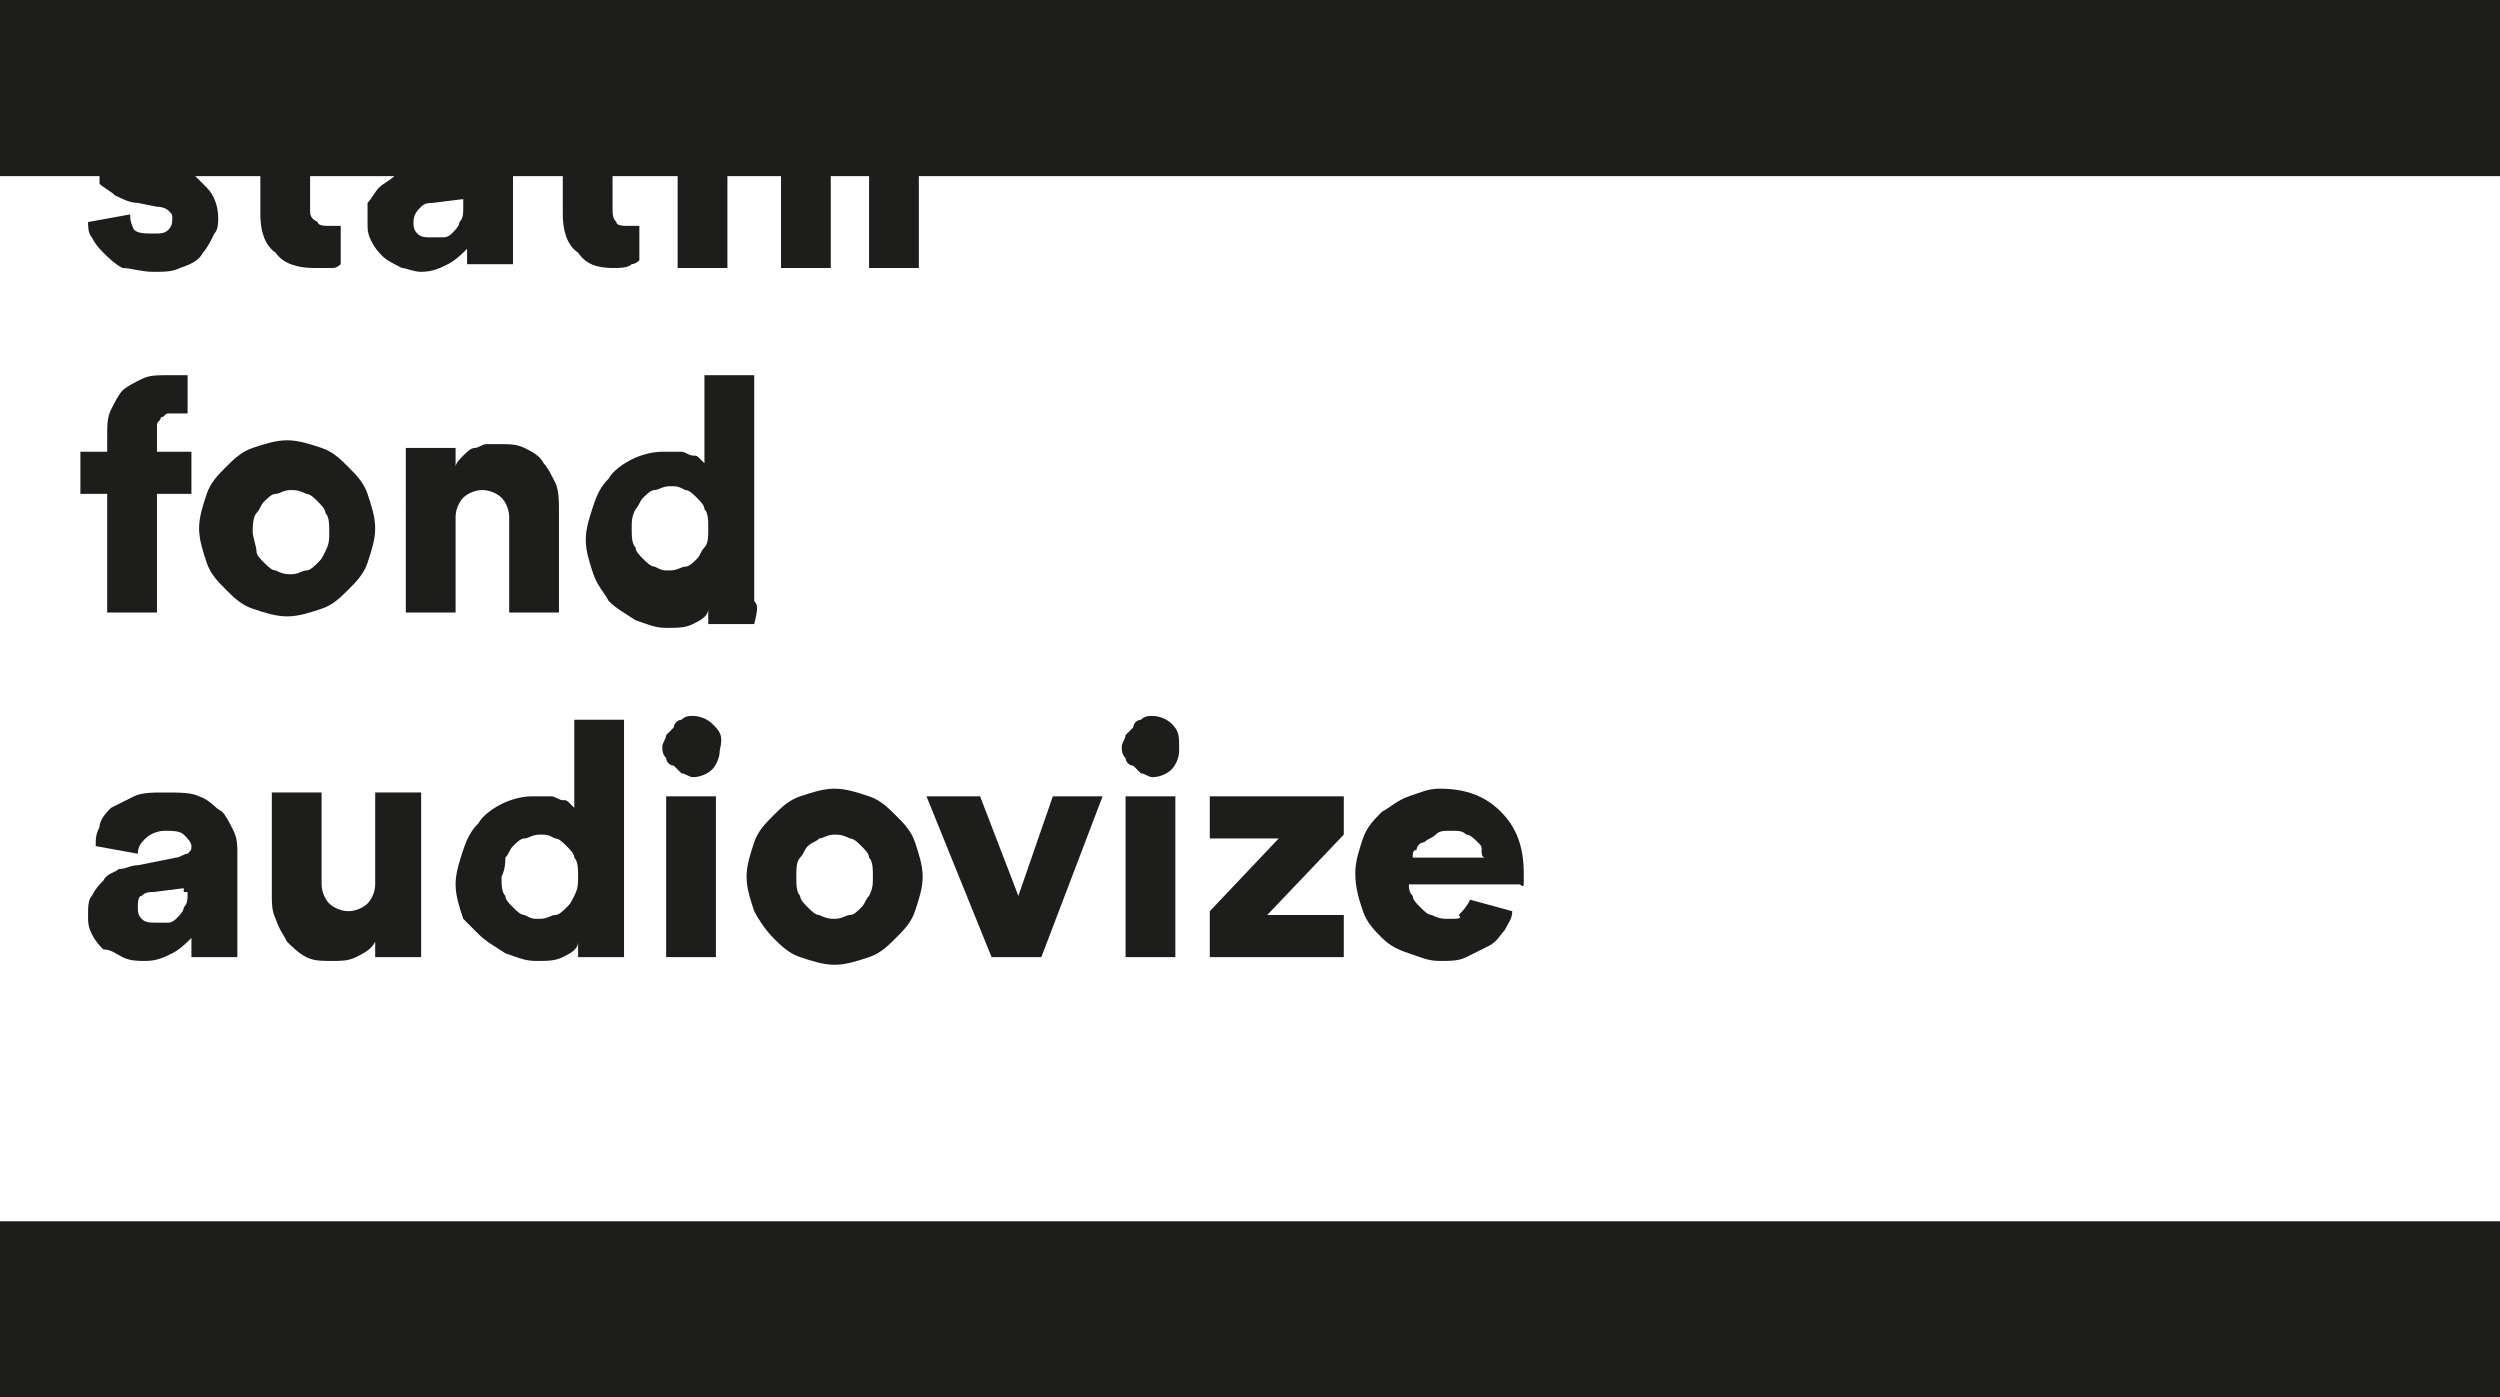
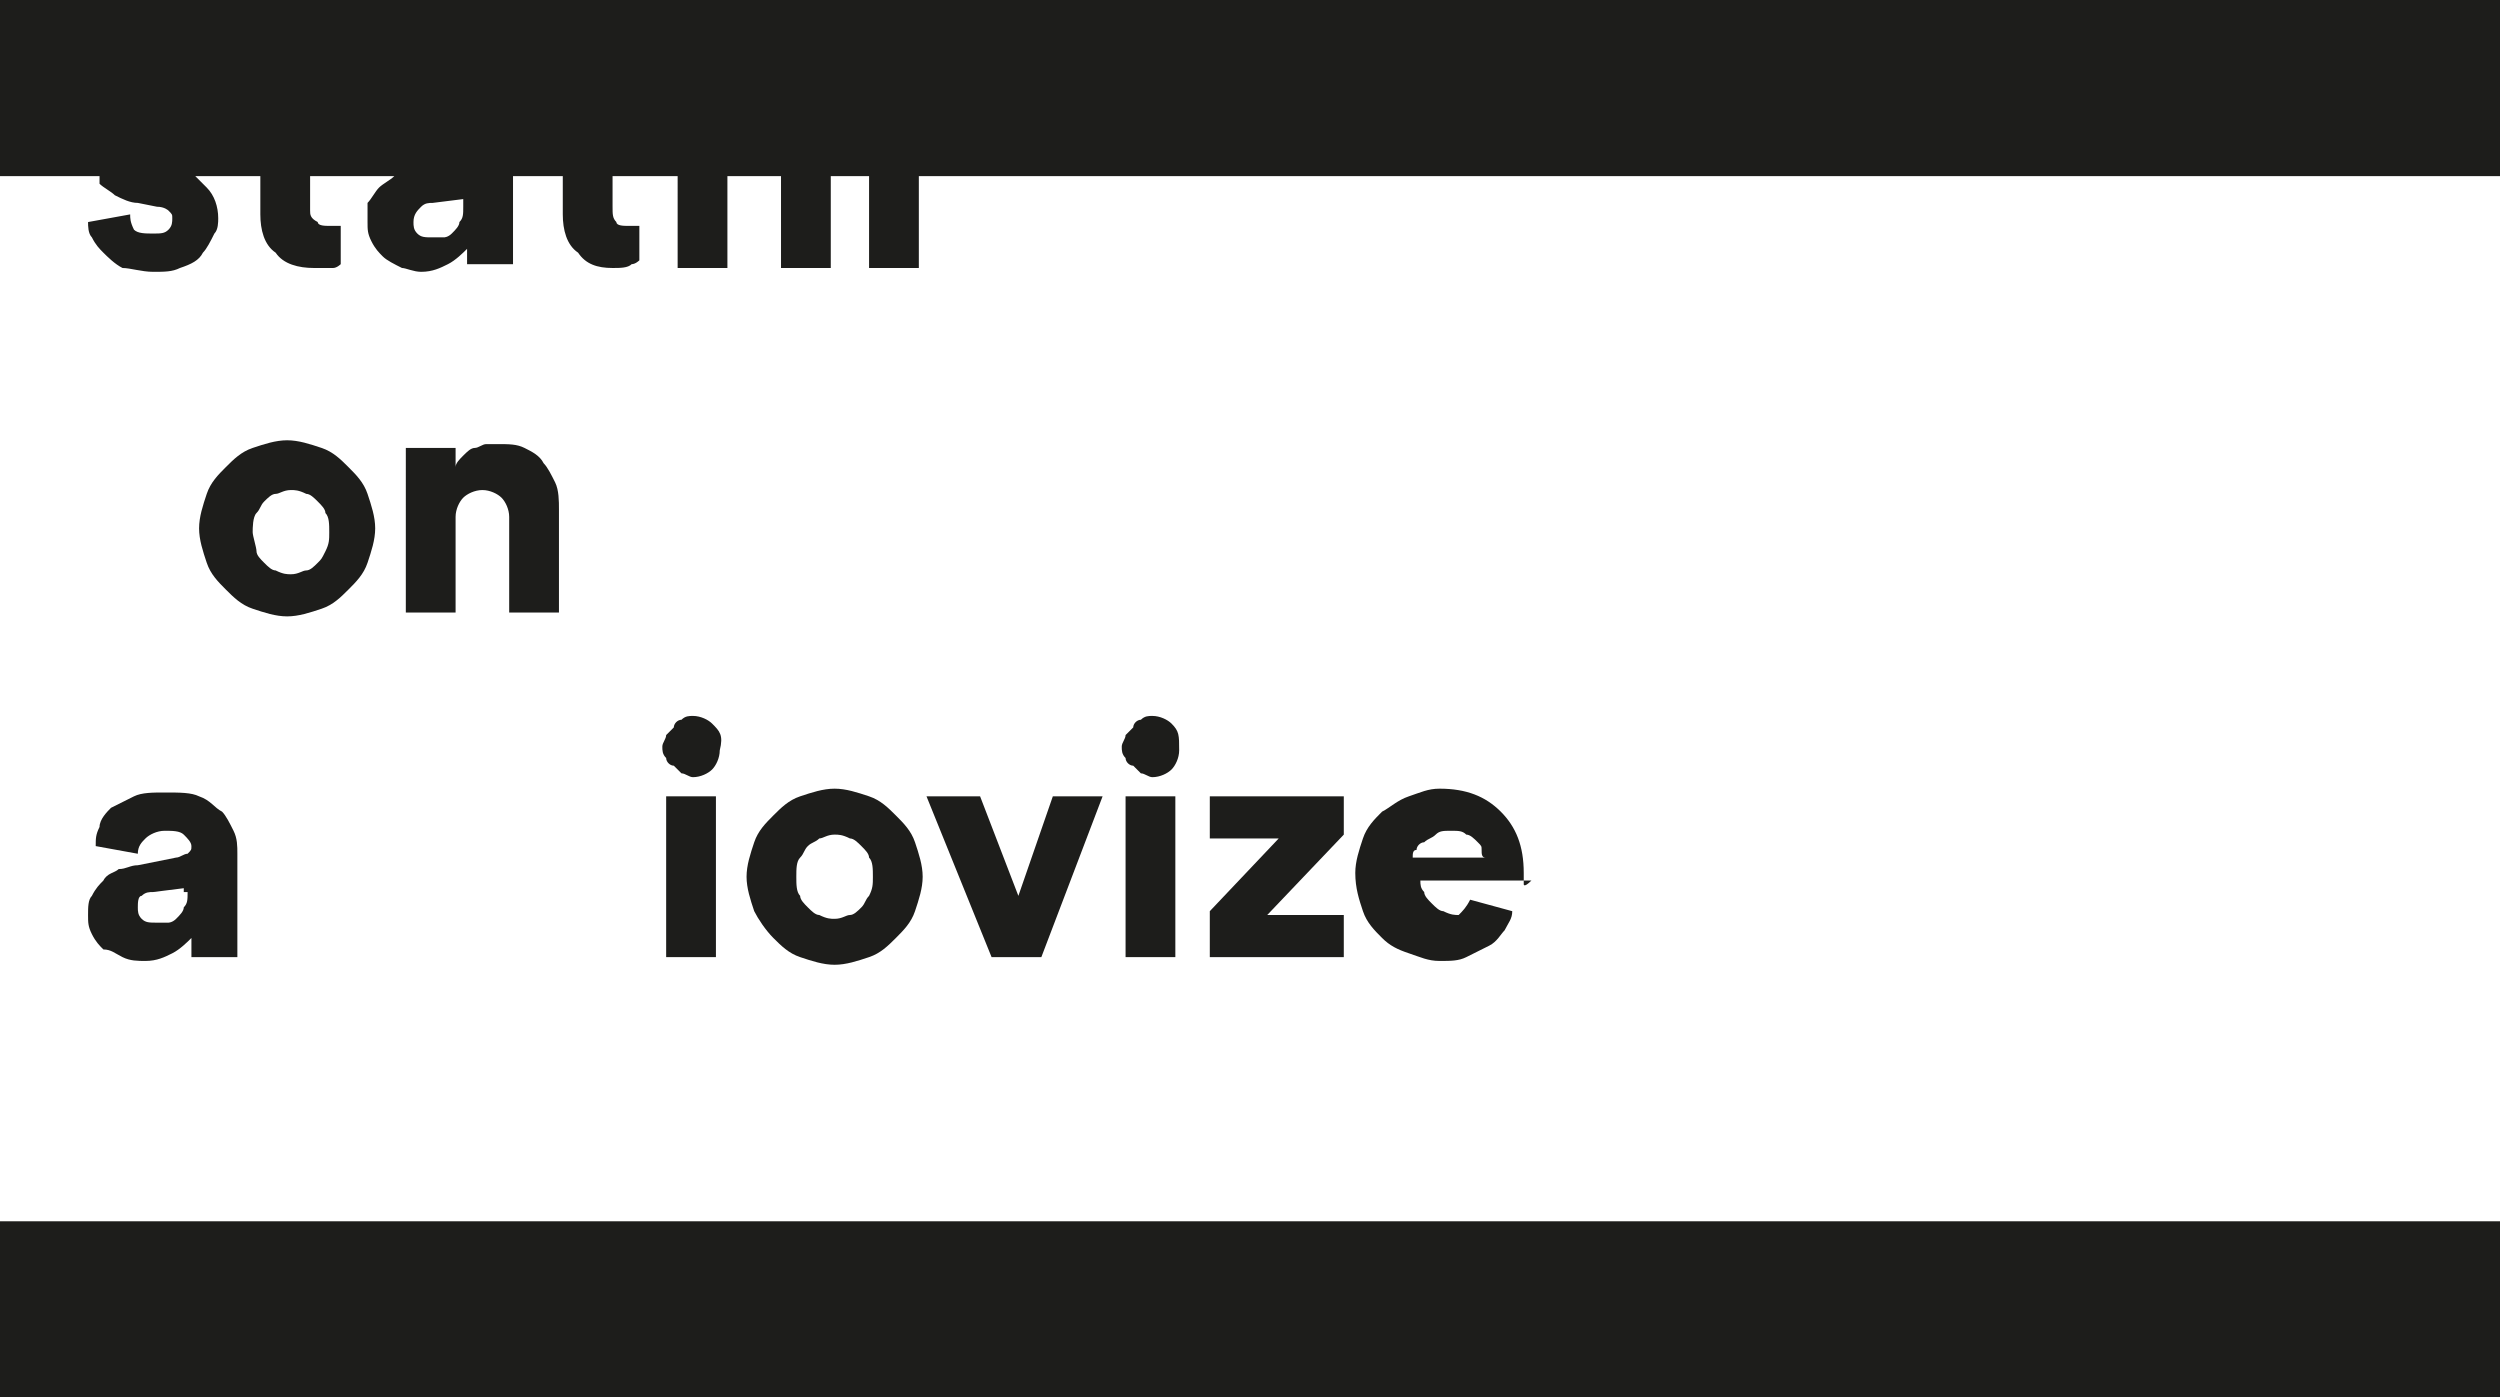
<svg xmlns="http://www.w3.org/2000/svg" version="1.1" id="Vrstva_1" x="0px" y="0px" viewBox="0 0 65.3 36.5" style="enable-background:new 0 0 65.3 36.5;" xml:space="preserve">
  <style type="text/css">
	.st0{fill:#1D1D1B;}
</style>
  <g>
    <rect x="0" y="31.9" class="st0" width="65.3" height="4.8" />
    <path class="st0" d="M2.6,4.8C2.7,4.9,2.9,5,3,5.1c0.2,0.1,0.4,0.2,0.6,0.2l0.5,0.1c0.2,0,0.3,0.1,0.3,0.1c0.1,0.1,0.1,0.1,0.1,0.2   c0,0.1,0,0.2-0.1,0.3C4.3,6.1,4.2,6.1,4,6.1C3.8,6.1,3.6,6.1,3.5,6C3.4,5.8,3.4,5.7,3.4,5.6L2.3,5.8c0,0.1,0,0.3,0.1,0.4   c0.1,0.2,0.2,0.3,0.3,0.4C2.8,6.7,3,6.9,3.2,7C3.4,7,3.7,7.1,4,7.1c0.3,0,0.5,0,0.7-0.1C5,6.9,5.2,6.8,5.3,6.6   c0.1-0.1,0.2-0.3,0.3-0.5C5.7,6,5.7,5.8,5.7,5.7c0-0.3-0.1-0.6-0.3-0.8C5.3,4.8,5.2,4.7,5.1,4.6h1.7v1c0,0.4,0.1,0.8,0.4,1   C7.4,6.9,7.8,7,8.2,7C8.4,7,8.6,7,8.7,7c0.1,0,0.2-0.1,0.2-0.1V5.9c0,0-0.1,0-0.1,0c-0.1,0-0.1,0-0.2,0c-0.1,0-0.3,0-0.3-0.1   C8.1,5.7,8.1,5.6,8.1,5.5V4.6h2.3c0,0-0.1,0-0.1,0C10.2,4.7,10,4.8,9.9,4.9C9.8,5,9.7,5.2,9.6,5.3C9.6,5.4,9.6,5.6,9.6,5.8   c0,0.2,0,0.3,0.1,0.5c0.1,0.2,0.2,0.3,0.3,0.4c0.1,0.1,0.3,0.2,0.5,0.3C10.6,7,10.8,7.1,11,7.1c0.3,0,0.5-0.1,0.7-0.2   c0.2-0.1,0.4-0.3,0.5-0.4c0,0.1,0,0.3,0,0.3c0,0.1,0,0.1,0,0.1h1.2c0,0,0-0.1,0-0.2c0-0.1,0-0.3,0-0.4V4.6h1.3v1   c0,0.4,0.1,0.8,0.4,1C15.3,6.9,15.6,7,16,7c0.2,0,0.4,0,0.5-0.1c0.1,0,0.2-0.1,0.2-0.1V5.9c0,0-0.1,0-0.1,0c-0.1,0-0.1,0-0.2,0   c-0.1,0-0.3,0-0.3-0.1c-0.1-0.1-0.1-0.2-0.1-0.4V4.6h1.7V7h1.3V4.6h1.4V7h1.3V4.6h1V7h1.3V4.6h41.4v-4.8H0v4.8h2.6   C2.6,4.7,2.6,4.8,2.6,4.8z M11,5.4c0.1-0.1,0.2-0.1,0.3-0.1l0.8-0.1v0.2c0,0.2,0,0.3-0.1,0.4c0,0.1-0.1,0.2-0.2,0.3   c-0.1,0.1-0.2,0.1-0.2,0.1c-0.1,0-0.2,0-0.3,0c-0.2,0-0.3,0-0.4-0.1c-0.1-0.1-0.1-0.2-0.1-0.3C10.8,5.6,10.9,5.5,11,5.4z" />
-     <path class="st0" d="M4.1,11.1c0-0.1,0.1-0.1,0.1-0.2c0.1,0,0.1-0.1,0.2-0.1c0.1,0,0.1,0,0.2,0c0.1,0,0.2,0,0.2,0   c0.1,0,0.1,0,0.1,0V9.8C5,9.8,4.9,9.8,4.8,9.8c-0.1,0-0.2,0-0.4,0c-0.3,0-0.5,0-0.7,0.1c-0.2,0.1-0.4,0.2-0.5,0.3   c-0.1,0.1-0.2,0.3-0.3,0.5c-0.1,0.2-0.1,0.4-0.1,0.7v0.4H2.1v1.1h0.7V16h1.3v-3.1H5v-1.1H4.1v-0.3C4.1,11.3,4.1,11.2,4.1,11.1z" />
    <path class="st0" d="M7.5,16.1c0.3,0,0.6-0.1,0.9-0.2c0.3-0.1,0.5-0.3,0.7-0.5c0.2-0.2,0.4-0.4,0.5-0.7c0.1-0.3,0.2-0.6,0.2-0.9   c0-0.3-0.1-0.6-0.2-0.9c-0.1-0.3-0.3-0.5-0.5-0.7c-0.2-0.2-0.4-0.4-0.7-0.5c-0.3-0.1-0.6-0.2-0.9-0.2c-0.3,0-0.6,0.1-0.9,0.2   c-0.3,0.1-0.5,0.3-0.7,0.5c-0.2,0.2-0.4,0.4-0.5,0.7c-0.1,0.3-0.2,0.6-0.2,0.9c0,0.3,0.1,0.6,0.2,0.9c0.1,0.3,0.3,0.5,0.5,0.7   c0.2,0.2,0.4,0.4,0.7,0.5C6.9,16,7.2,16.1,7.5,16.1z M6.7,13.4c0.1-0.1,0.1-0.2,0.2-0.3C7,13,7.1,12.9,7.2,12.9   c0.1,0,0.2-0.1,0.4-0.1c0.1,0,0.2,0,0.4,0.1c0.1,0,0.2,0.1,0.3,0.2c0.1,0.1,0.2,0.2,0.2,0.3c0.1,0.1,0.1,0.3,0.1,0.5   c0,0.2,0,0.3-0.1,0.5s-0.1,0.2-0.2,0.3c-0.1,0.1-0.2,0.2-0.3,0.2c-0.1,0-0.2,0.1-0.4,0.1c-0.1,0-0.2,0-0.4-0.1   c-0.1,0-0.2-0.1-0.3-0.2c-0.1-0.1-0.2-0.2-0.2-0.3S6.6,14,6.6,13.9S6.6,13.5,6.7,13.4z" />
    <path class="st0" d="M11.9,13.5c0-0.2,0.1-0.4,0.2-0.5c0.1-0.1,0.3-0.2,0.5-0.2c0.2,0,0.4,0.1,0.5,0.2c0.1,0.1,0.2,0.3,0.2,0.5V16   h1.3v-2.7c0-0.2,0-0.5-0.1-0.7c-0.1-0.2-0.2-0.4-0.3-0.5c-0.1-0.2-0.3-0.3-0.5-0.4c-0.2-0.1-0.4-0.1-0.7-0.1c-0.1,0-0.2,0-0.3,0   c-0.1,0-0.2,0.1-0.3,0.1c-0.1,0-0.2,0.1-0.3,0.2c-0.1,0.1-0.2,0.2-0.2,0.3v-0.5h-1.3V16h1.3V13.5z" />
-     <path class="st0" d="M19.7,15.7c0-0.1,0-0.3,0-0.5V9.8h-1.3v2.3c0,0-0.1-0.1-0.1-0.1c-0.1-0.1-0.1-0.1-0.2-0.1   c-0.1,0-0.2-0.1-0.3-0.1c-0.1,0-0.3,0-0.5,0c-0.3,0-0.6,0.1-0.8,0.2c-0.2,0.1-0.5,0.3-0.6,0.5c-0.2,0.2-0.3,0.4-0.4,0.7   c-0.1,0.3-0.2,0.6-0.2,0.9c0,0.3,0.1,0.6,0.2,0.9c0.1,0.3,0.3,0.5,0.4,0.7c0.2,0.2,0.4,0.3,0.7,0.5c0.3,0.1,0.5,0.2,0.8,0.2   c0.3,0,0.5,0,0.7-0.1c0.2-0.1,0.4-0.2,0.4-0.4c0,0.1,0,0.2,0,0.2c0,0.1,0,0.1,0,0.2h1.2C19.8,15.9,19.8,15.8,19.7,15.7z M18.4,14.3   c-0.1,0.1-0.1,0.2-0.2,0.3c-0.1,0.1-0.2,0.2-0.3,0.2c-0.1,0-0.2,0.1-0.4,0.1s-0.2,0-0.4-0.1c-0.1,0-0.2-0.1-0.3-0.2   c-0.1-0.1-0.2-0.2-0.2-0.3c-0.1-0.1-0.1-0.3-0.1-0.5c0-0.2,0-0.3,0.1-0.5c0.1-0.1,0.1-0.2,0.2-0.3c0.1-0.1,0.2-0.2,0.3-0.2   c0.1,0,0.2-0.1,0.4-0.1s0.2,0,0.4,0.1c0.1,0,0.2,0.1,0.3,0.2c0.1,0.1,0.2,0.2,0.2,0.3c0.1,0.1,0.1,0.3,0.1,0.5   C18.5,14,18.5,14.2,18.4,14.3z" />
    <path class="st0" d="M4.6,22.4l-1,0.2c-0.2,0-0.3,0.1-0.5,0.1c-0.1,0.1-0.3,0.1-0.4,0.3c-0.1,0.1-0.2,0.2-0.3,0.4   c-0.1,0.1-0.1,0.3-0.1,0.5c0,0.2,0,0.3,0.1,0.5c0.1,0.2,0.2,0.3,0.3,0.4C2.9,24.8,3,24.9,3.2,25c0.2,0.1,0.4,0.1,0.6,0.1   c0.3,0,0.5-0.1,0.7-0.2c0.2-0.1,0.4-0.3,0.5-0.4c0,0.1,0,0.3,0,0.3C5,24.9,5,25,5,25h1.2c0,0,0-0.1,0-0.2c0-0.1,0-0.3,0-0.4v-2.1   c0-0.2,0-0.4-0.1-0.6c-0.1-0.2-0.2-0.4-0.3-0.5c-0.2-0.1-0.3-0.3-0.6-0.4c-0.2-0.1-0.5-0.1-0.9-0.1c-0.3,0-0.6,0-0.8,0.1   c-0.2,0.1-0.4,0.2-0.6,0.3c-0.1,0.1-0.3,0.3-0.3,0.5c-0.1,0.2-0.1,0.3-0.1,0.5l1.1,0.2c0-0.2,0.1-0.3,0.2-0.4   c0.1-0.1,0.3-0.2,0.5-0.2c0.2,0,0.4,0,0.5,0.1c0.1,0.1,0.2,0.2,0.2,0.3c0,0.1,0,0.1-0.1,0.2C4.8,22.3,4.7,22.4,4.6,22.4z M4.9,23.3   c0,0.2,0,0.3-0.1,0.4c0,0.1-0.1,0.2-0.2,0.3c-0.1,0.1-0.2,0.1-0.2,0.1c-0.1,0-0.2,0-0.3,0c-0.2,0-0.3,0-0.4-0.1   c-0.1-0.1-0.1-0.2-0.1-0.3c0-0.1,0-0.3,0.1-0.3c0.1-0.1,0.2-0.1,0.3-0.1l0.8-0.1V23.3z" />
-     <path class="st0" d="M7.5,24.6c0.1,0.1,0.3,0.3,0.5,0.4c0.2,0.1,0.4,0.1,0.7,0.1c0.2,0,0.4,0,0.6-0.1c0.2-0.1,0.4-0.2,0.5-0.4   c0,0.1,0,0.1,0,0.2c0,0.1,0,0.2,0,0.2h1.2c0,0,0-0.1,0-0.3c0-0.1,0-0.3,0-0.5v-3.5H9.8v2.4c0,0.2-0.1,0.4-0.2,0.5   c-0.1,0.1-0.3,0.2-0.5,0.2c-0.2,0-0.4-0.1-0.5-0.2c-0.1-0.1-0.2-0.3-0.2-0.5v-2.4H7.1v2.7c0,0.2,0,0.4,0.1,0.6   C7.3,24.3,7.4,24.4,7.5,24.6z" />
-     <path class="st0" d="M12.5,24.4c0.2,0.2,0.4,0.3,0.7,0.5c0.3,0.1,0.5,0.2,0.8,0.2c0.3,0,0.5,0,0.7-0.1c0.2-0.1,0.4-0.2,0.4-0.4   c0,0.1,0,0.2,0,0.2c0,0.1,0,0.1,0,0.2h1.2c0,0,0-0.1,0-0.3c0-0.1,0-0.3,0-0.5v-5.4h-1.3v2.3c0,0-0.1-0.1-0.1-0.1   c-0.1-0.1-0.1-0.1-0.2-0.1c-0.1,0-0.2-0.1-0.3-0.1c-0.1,0-0.3,0-0.5,0c-0.3,0-0.6,0.1-0.8,0.2c-0.2,0.1-0.5,0.3-0.6,0.5   c-0.2,0.2-0.3,0.4-0.4,0.7c-0.1,0.3-0.2,0.6-0.2,0.9c0,0.3,0.1,0.6,0.2,0.9C12.1,24,12.3,24.2,12.5,24.4z M13.2,22.4   c0.1-0.1,0.1-0.2,0.2-0.3c0.1-0.1,0.2-0.2,0.3-0.2c0.1,0,0.2-0.1,0.4-0.1s0.2,0,0.4,0.1c0.1,0,0.2,0.1,0.3,0.2   c0.1,0.1,0.2,0.2,0.2,0.3c0.1,0.1,0.1,0.3,0.1,0.5c0,0.2,0,0.3-0.1,0.5s-0.1,0.2-0.2,0.3c-0.1,0.1-0.2,0.2-0.3,0.2   s-0.2,0.1-0.4,0.1s-0.2,0-0.4-0.1c-0.1,0-0.2-0.1-0.3-0.2c-0.1-0.1-0.2-0.2-0.2-0.3c-0.1-0.1-0.1-0.3-0.1-0.5   C13.2,22.7,13.2,22.5,13.2,22.4z" />
    <path class="st0" d="M18.6,18.9c-0.1-0.1-0.3-0.2-0.5-0.2c-0.1,0-0.2,0-0.3,0.1c-0.1,0-0.2,0.1-0.2,0.2c-0.1,0.1-0.1,0.1-0.2,0.2   c0,0.1-0.1,0.2-0.1,0.3c0,0.1,0,0.2,0.1,0.3c0,0.1,0.1,0.2,0.2,0.2c0.1,0.1,0.1,0.1,0.2,0.2c0.1,0,0.2,0.1,0.3,0.1   c0.2,0,0.4-0.1,0.5-0.2c0.1-0.1,0.2-0.3,0.2-0.5C18.9,19.2,18.8,19.1,18.6,18.9z" />
    <rect x="17.4" y="20.8" class="st0" width="1.3" height="4.2" />
    <path class="st0" d="M20.2,24.5c0.2,0.2,0.4,0.4,0.7,0.5c0.3,0.1,0.6,0.2,0.9,0.2c0.3,0,0.6-0.1,0.9-0.2c0.3-0.1,0.5-0.3,0.7-0.5   s0.4-0.4,0.5-0.7c0.1-0.3,0.2-0.6,0.2-0.9c0-0.3-0.1-0.6-0.2-0.9c-0.1-0.3-0.3-0.5-0.5-0.7c-0.2-0.2-0.4-0.4-0.7-0.5   c-0.3-0.1-0.6-0.2-0.9-0.2c-0.3,0-0.6,0.1-0.9,0.2c-0.3,0.1-0.5,0.3-0.7,0.5c-0.2,0.2-0.4,0.4-0.5,0.7c-0.1,0.3-0.2,0.6-0.2,0.9   c0,0.3,0.1,0.6,0.2,0.9C19.8,24,20,24.3,20.2,24.5z M20.9,22.4c0.1-0.1,0.1-0.2,0.2-0.3c0.1-0.1,0.2-0.1,0.3-0.2   c0.1,0,0.2-0.1,0.4-0.1c0.1,0,0.2,0,0.4,0.1c0.1,0,0.2,0.1,0.3,0.2c0.1,0.1,0.2,0.2,0.2,0.3c0.1,0.1,0.1,0.3,0.1,0.5   c0,0.2,0,0.3-0.1,0.5c-0.1,0.1-0.1,0.2-0.2,0.3c-0.1,0.1-0.2,0.2-0.3,0.2c-0.1,0-0.2,0.1-0.4,0.1c-0.1,0-0.2,0-0.4-0.1   c-0.1,0-0.2-0.1-0.3-0.2c-0.1-0.1-0.2-0.2-0.2-0.3c-0.1-0.1-0.1-0.3-0.1-0.5C20.8,22.7,20.8,22.5,20.9,22.4z" />
    <polygon class="st0" points="25.6,20.8 24.2,20.8 25.9,25 27.2,25 28.8,20.8 27.5,20.8 26.6,23.4  " />
    <rect x="29.4" y="20.8" class="st0" width="1.3" height="4.2" />
    <path class="st0" d="M30.6,18.9c-0.1-0.1-0.3-0.2-0.5-0.2c-0.1,0-0.2,0-0.3,0.1c-0.1,0-0.2,0.1-0.2,0.2c-0.1,0.1-0.1,0.1-0.2,0.2   c0,0.1-0.1,0.2-0.1,0.3c0,0.1,0,0.2,0.1,0.3c0,0.1,0.1,0.2,0.2,0.2c0.1,0.1,0.1,0.1,0.2,0.2c0.1,0,0.2,0.1,0.3,0.1   c0.2,0,0.4-0.1,0.5-0.2c0.1-0.1,0.2-0.3,0.2-0.5C30.8,19.2,30.8,19.1,30.6,18.9z" />
    <polygon class="st0" points="31.6,25 35.1,25 35.1,23.9 33.1,23.9 35.1,21.8 35.1,20.8 31.6,20.8 31.6,21.9 33.4,21.9 31.6,23.8     " />
-     <path class="st0" d="M39.8,23.1c0-0.1,0-0.2,0-0.3c0-0.7-0.2-1.2-0.6-1.6c-0.4-0.4-0.9-0.6-1.6-0.6c-0.3,0-0.5,0.1-0.8,0.2   c-0.3,0.1-0.5,0.3-0.7,0.4c-0.2,0.2-0.4,0.4-0.5,0.7c-0.1,0.3-0.2,0.6-0.2,0.9c0,0.4,0.1,0.7,0.2,1c0.1,0.3,0.3,0.5,0.5,0.7   c0.2,0.2,0.4,0.3,0.7,0.4c0.3,0.1,0.5,0.2,0.8,0.2c0.3,0,0.5,0,0.7-0.1c0.2-0.1,0.4-0.2,0.6-0.3c0.2-0.1,0.3-0.3,0.4-0.4   c0.1-0.2,0.2-0.3,0.2-0.5l-1.1-0.3c-0.1,0.2-0.2,0.3-0.3,0.4C38.2,24,38.1,24,37.8,24c-0.1,0-0.2,0-0.4-0.1c-0.1,0-0.2-0.1-0.3-0.2   c-0.1-0.1-0.2-0.2-0.2-0.3c-0.1-0.1-0.1-0.2-0.1-0.3h2.9C39.8,23.2,39.8,23.1,39.8,23.1z M36.9,22.4c0-0.1,0-0.2,0.1-0.2   c0-0.1,0.1-0.2,0.2-0.2c0.1-0.1,0.2-0.1,0.3-0.2s0.2-0.1,0.4-0.1c0.2,0,0.3,0,0.4,0.1c0.1,0,0.2,0.1,0.3,0.2   c0.1,0.1,0.1,0.1,0.1,0.2c0,0.1,0,0.2,0.1,0.2H36.9z" />
+     <path class="st0" d="M39.8,23.1c0-0.1,0-0.2,0-0.3c0-0.7-0.2-1.2-0.6-1.6c-0.4-0.4-0.9-0.6-1.6-0.6c-0.3,0-0.5,0.1-0.8,0.2   c-0.3,0.1-0.5,0.3-0.7,0.4c-0.2,0.2-0.4,0.4-0.5,0.7c-0.1,0.3-0.2,0.6-0.2,0.9c0,0.4,0.1,0.7,0.2,1c0.1,0.3,0.3,0.5,0.5,0.7   c0.2,0.2,0.4,0.3,0.7,0.4c0.3,0.1,0.5,0.2,0.8,0.2c0.3,0,0.5,0,0.7-0.1c0.2-0.1,0.4-0.2,0.6-0.3c0.2-0.1,0.3-0.3,0.4-0.4   c0.1-0.2,0.2-0.3,0.2-0.5l-1.1-0.3c-0.1,0.2-0.2,0.3-0.3,0.4c-0.1,0-0.2,0-0.4-0.1c-0.1,0-0.2-0.1-0.3-0.2   c-0.1-0.1-0.2-0.2-0.2-0.3c-0.1-0.1-0.1-0.2-0.1-0.3h2.9C39.8,23.2,39.8,23.1,39.8,23.1z M36.9,22.4c0-0.1,0-0.2,0.1-0.2   c0-0.1,0.1-0.2,0.2-0.2c0.1-0.1,0.2-0.1,0.3-0.2s0.2-0.1,0.4-0.1c0.2,0,0.3,0,0.4,0.1c0.1,0,0.2,0.1,0.3,0.2   c0.1,0.1,0.1,0.1,0.1,0.2c0,0.1,0,0.2,0.1,0.2H36.9z" />
  </g>
</svg>